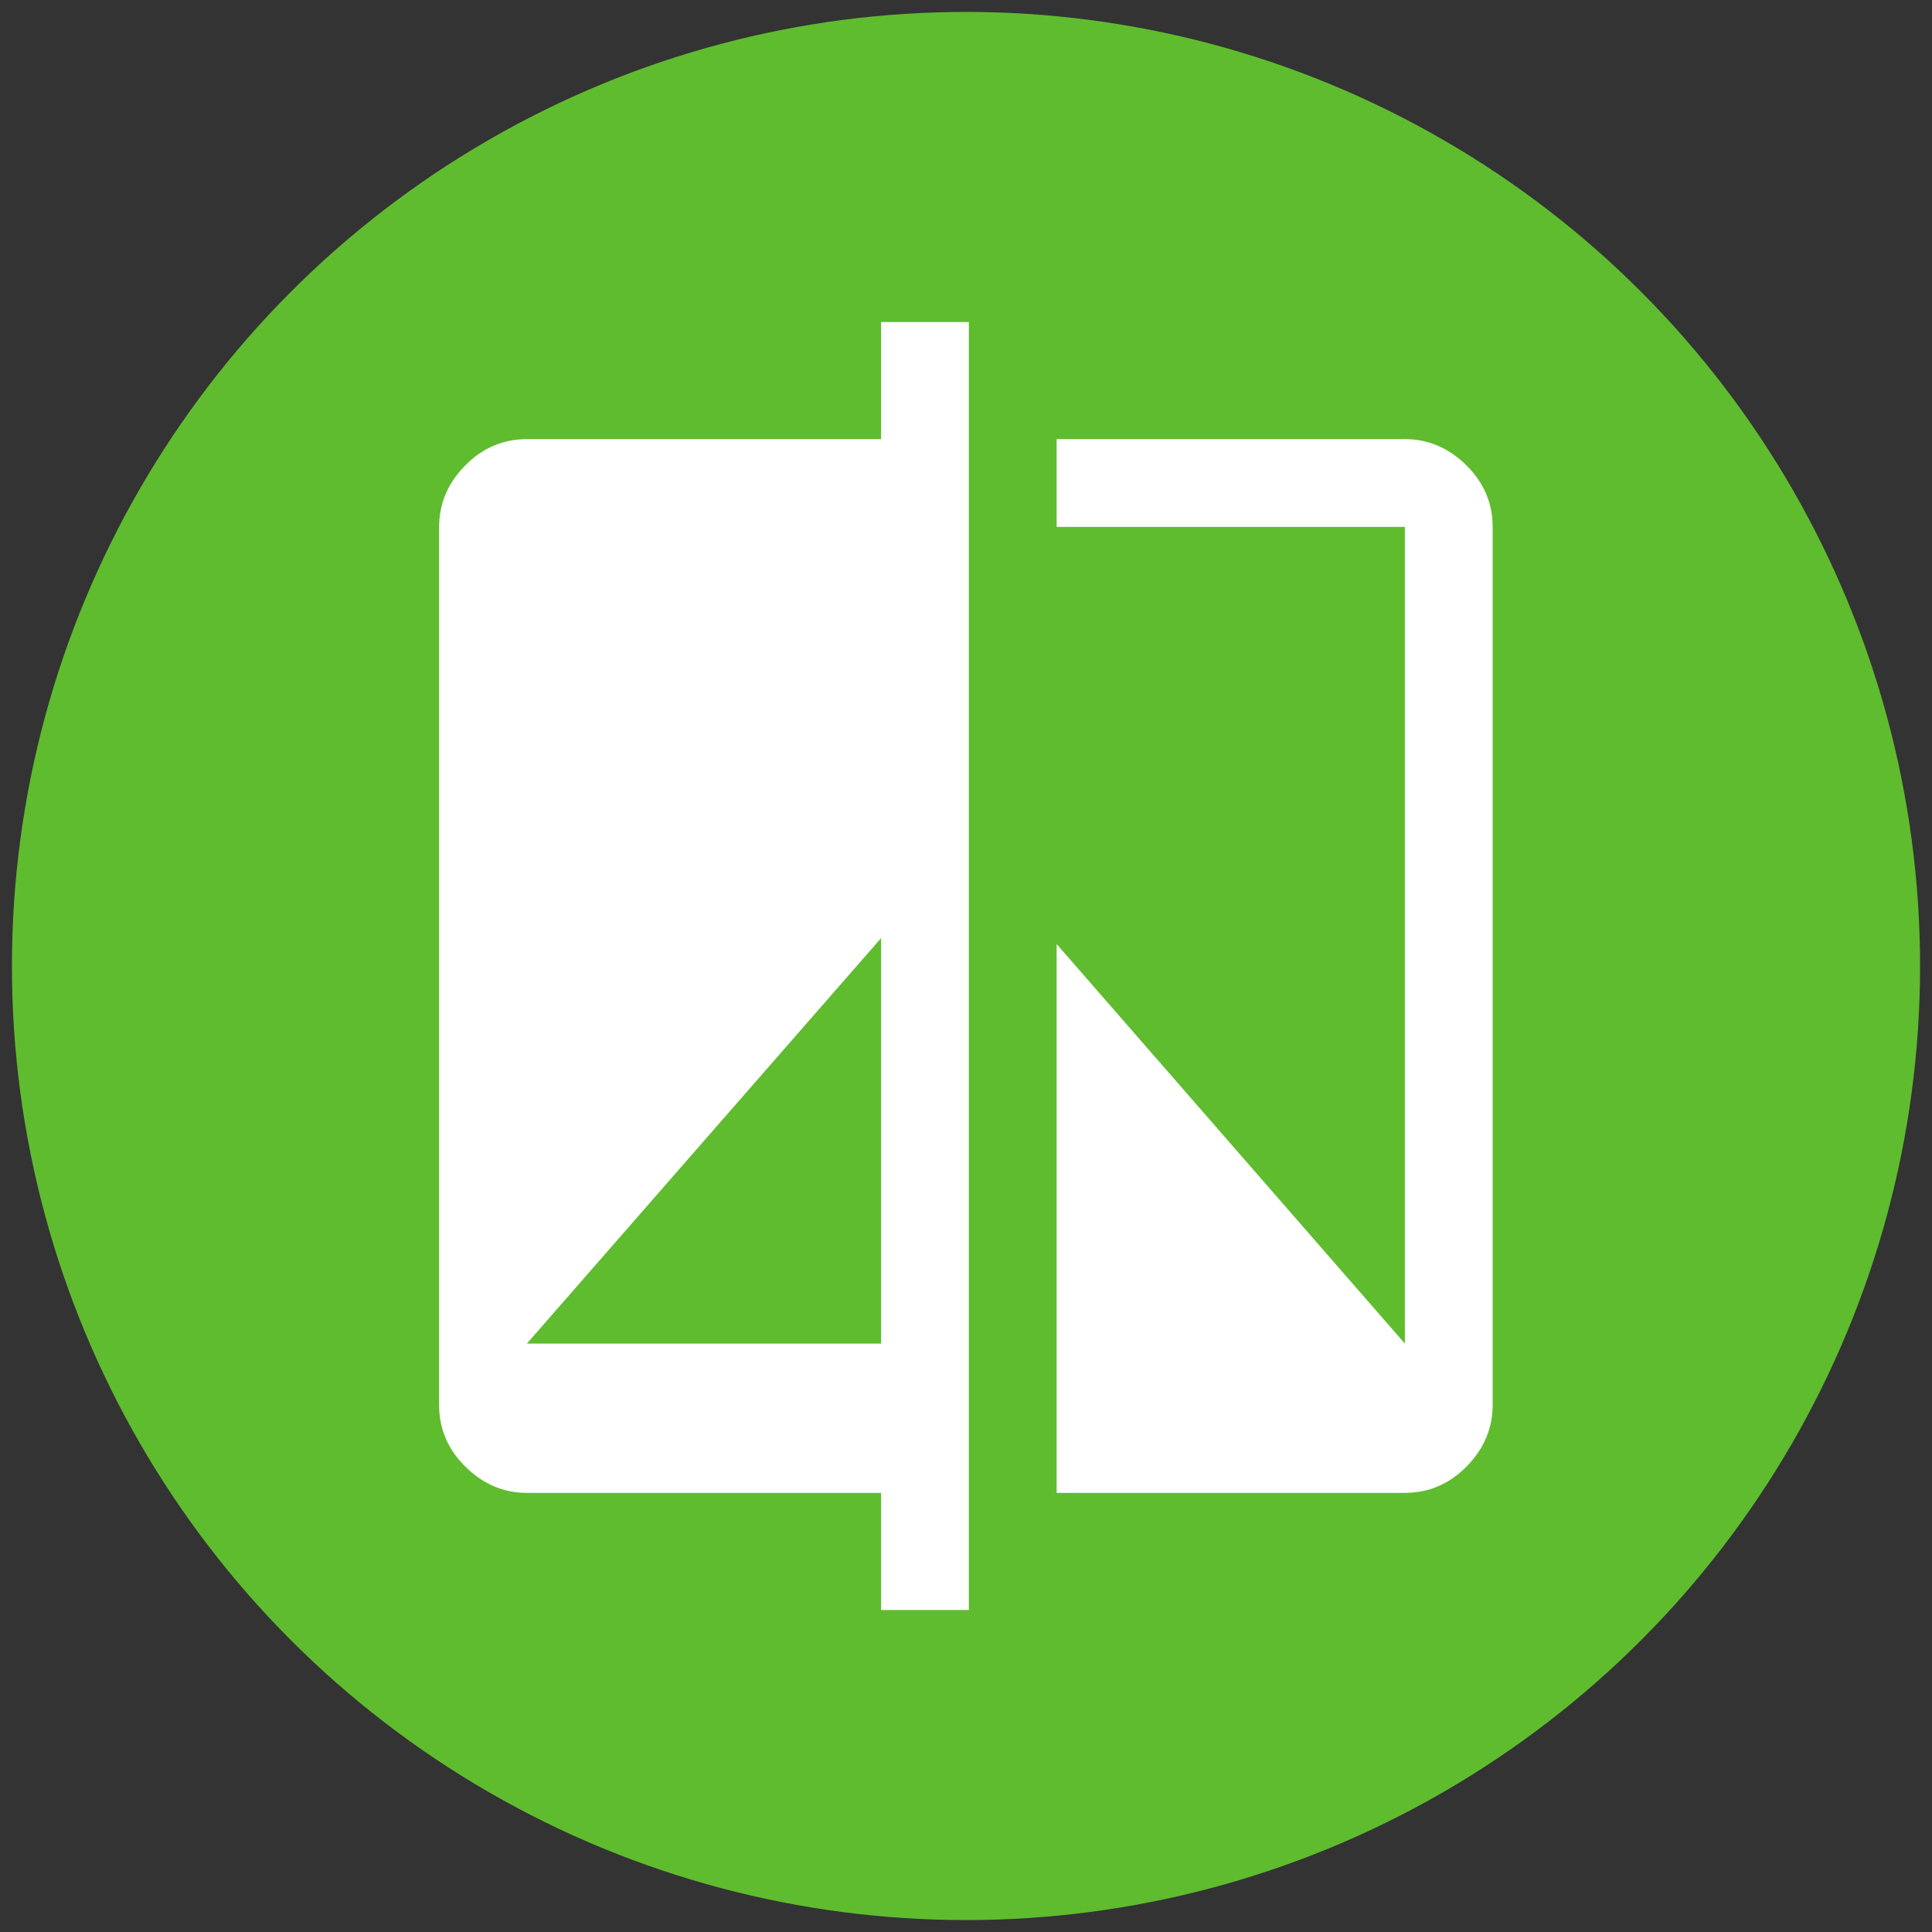
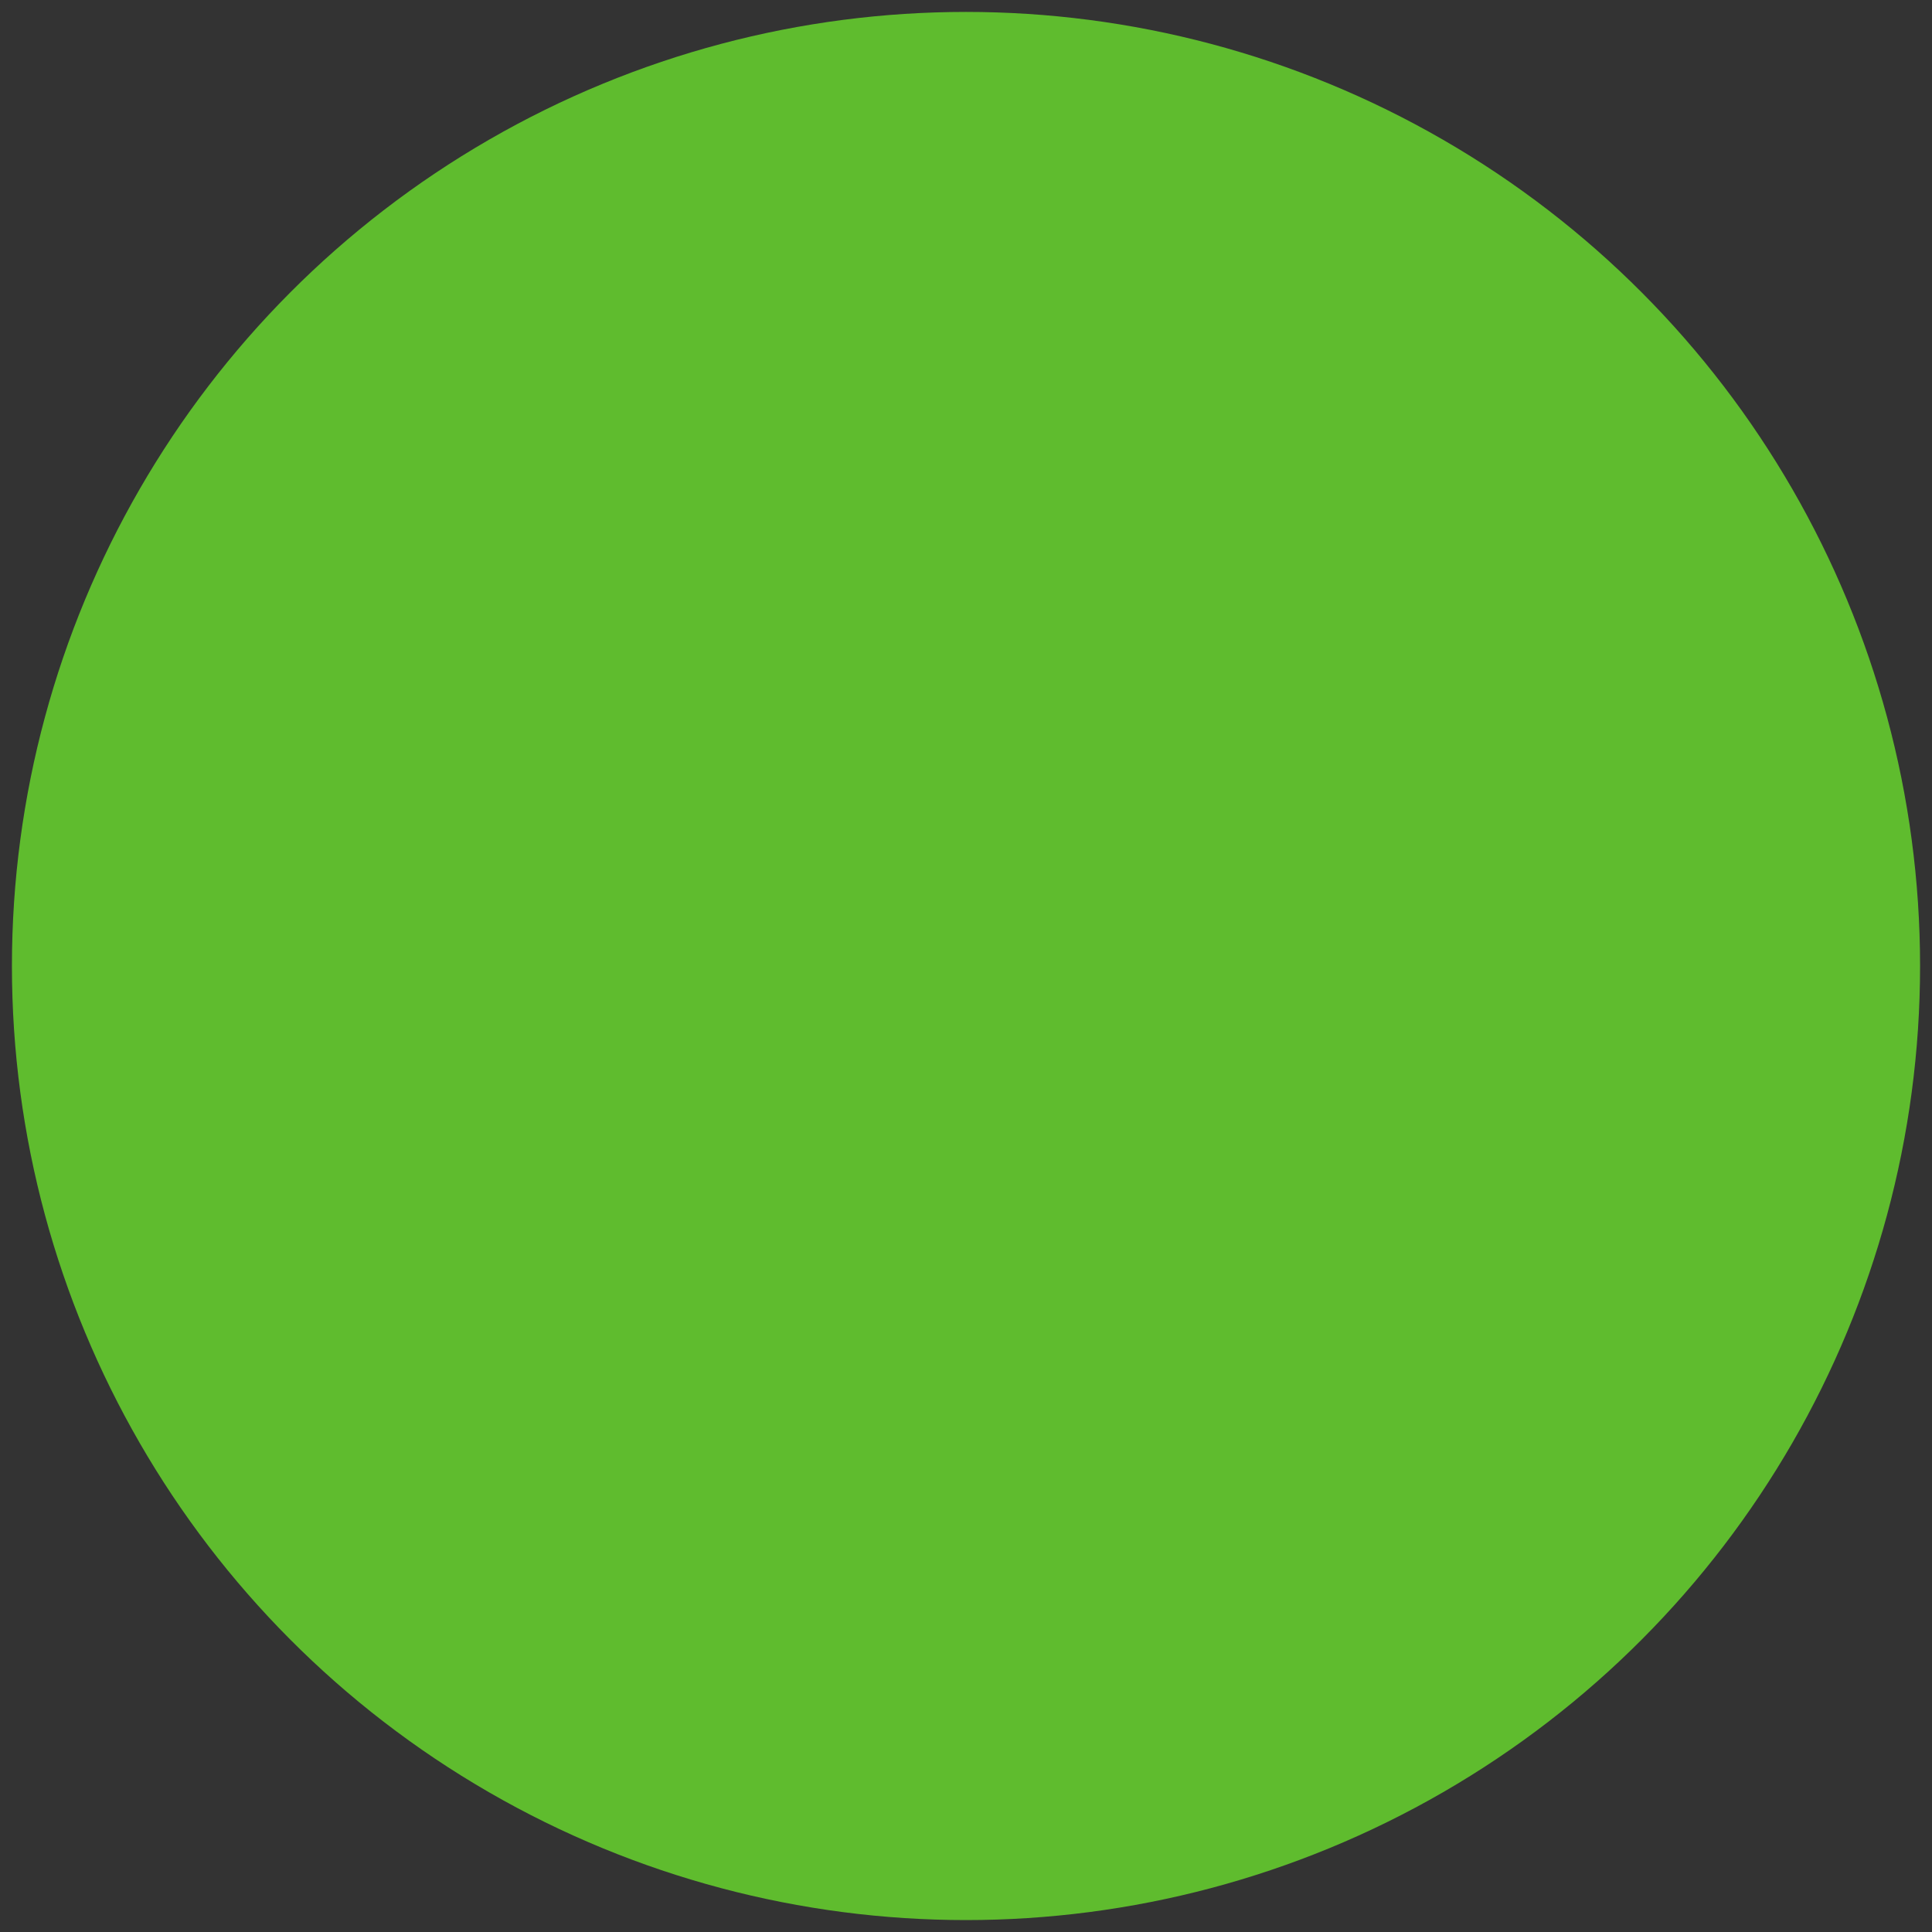
<svg xmlns="http://www.w3.org/2000/svg" id="Ebene_1" viewBox="0 0 81 81">
  <rect x="0" y="0" width="81" height="81" fill="#333333" stroke="none" />
  <circle cx="40.5" cy="40.5" r="40" style="fill:#5fbc2e;" />
-   <path d="m36.94,67.5v-4.91h-14.85c-.98,0-1.84-.37-2.58-1.1s-1.1-1.6-1.1-2.58V22.09c0-.98.37-1.84,1.1-2.58s1.6-1.1,2.58-1.1h14.85v-4.91h3.68v54h-3.68Zm-14.85-11.17h14.85v-17l-14.85,17Zm22.21,6.26v-23.01l14.6,16.75V22.09h-14.6v-3.68h14.6c.98,0,1.84.37,2.58,1.1s1.1,1.6,1.1,2.58v36.82c0,.98-.37,1.84-1.1,2.58s-1.6,1.1-2.58,1.1h-14.6Z" style="fill:#fff;" />
</svg>